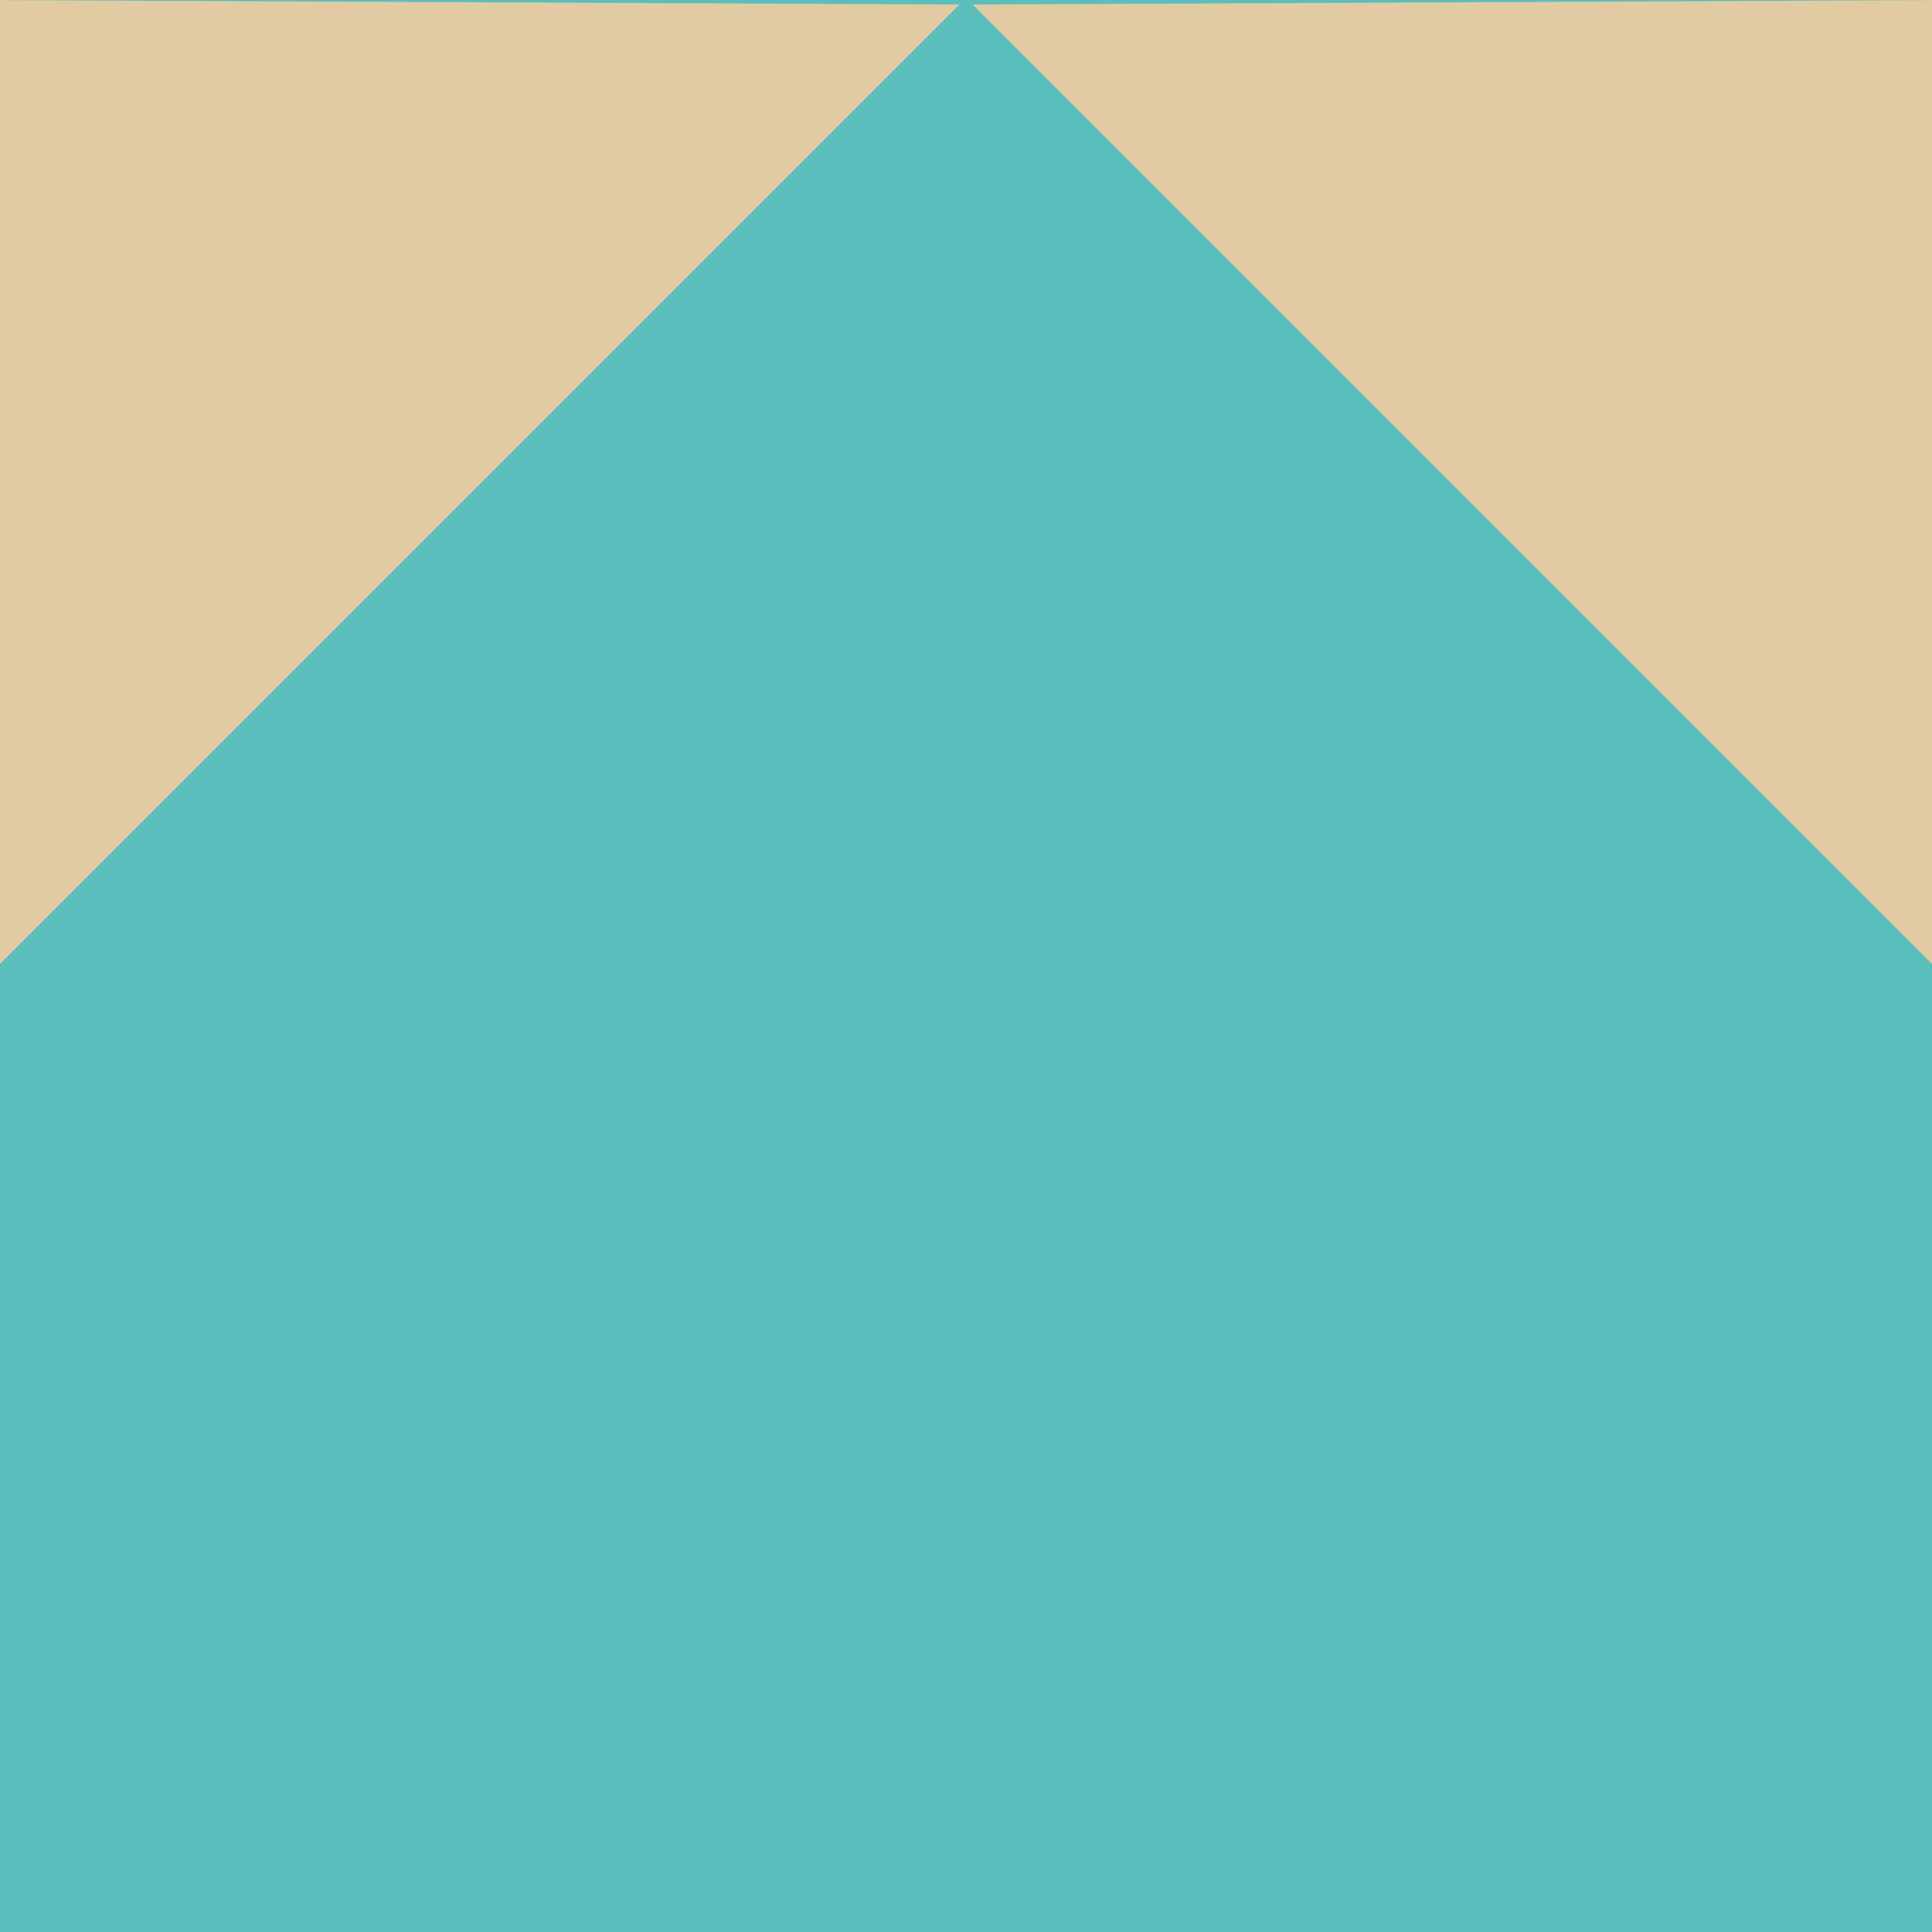
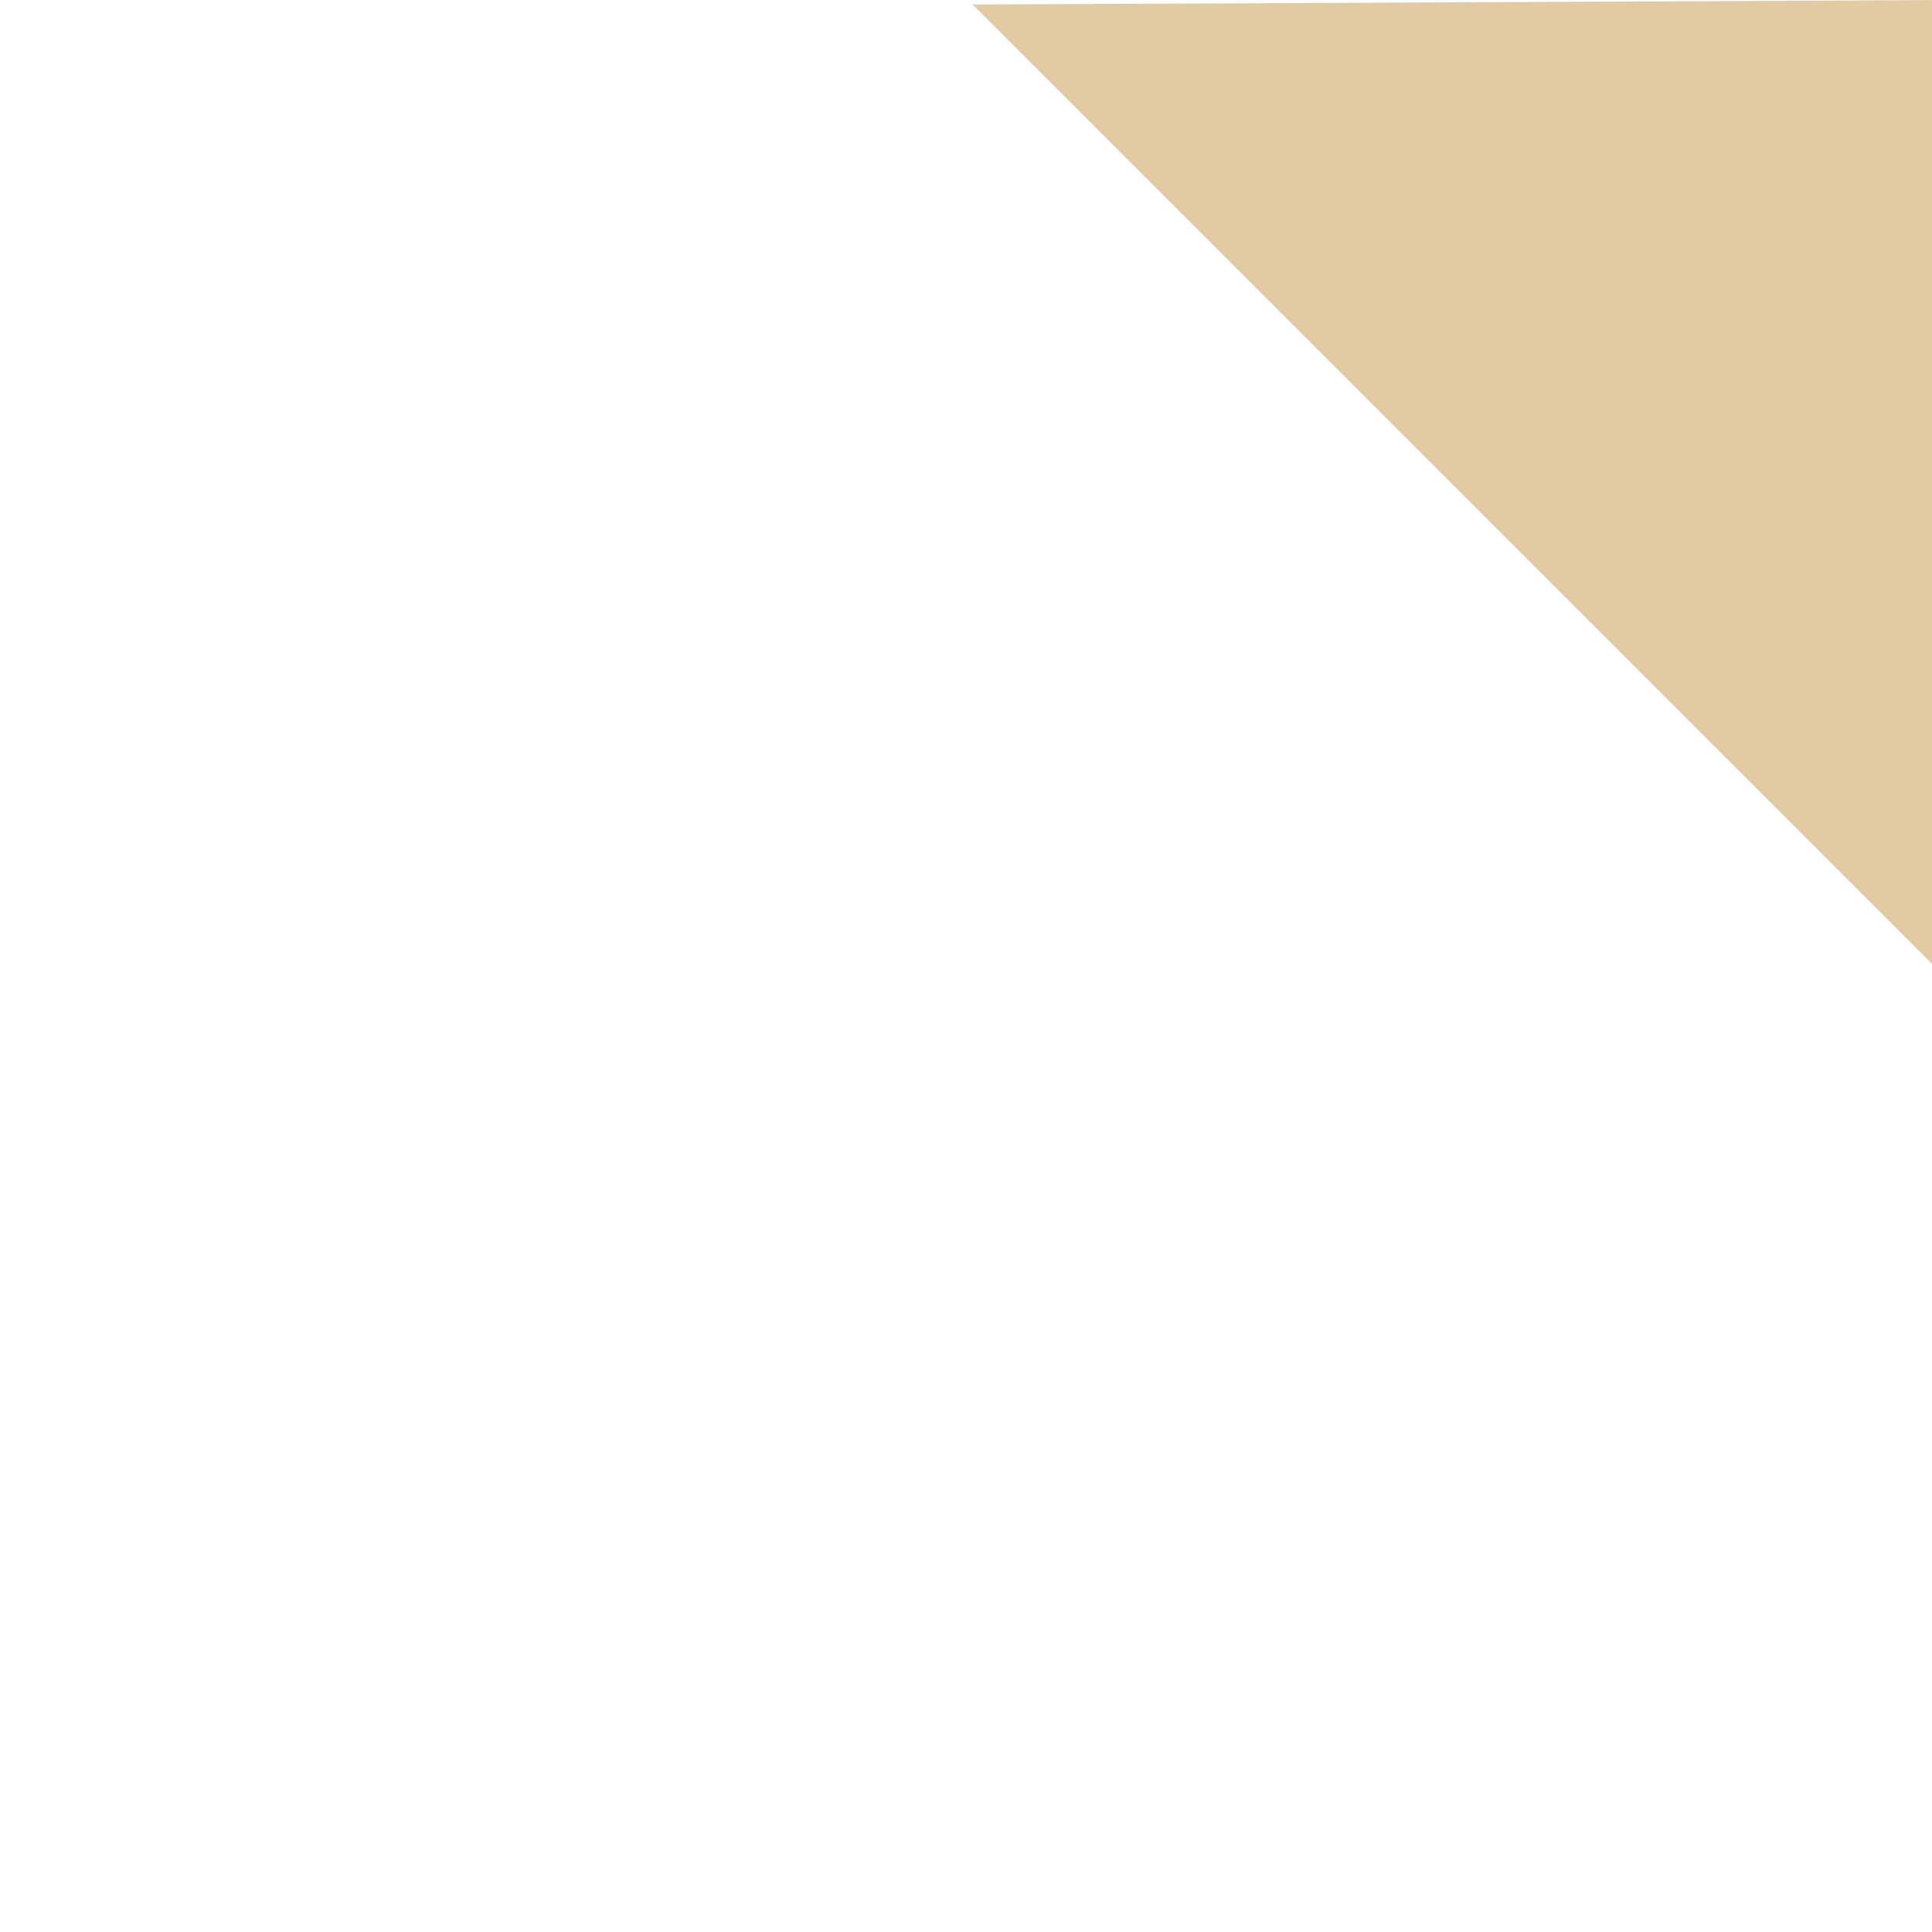
<svg xmlns="http://www.w3.org/2000/svg" width="45" height="45" viewBox="0 0 45 45" fill="none">
-   <path d="M45 0H0V45H45V0Z" fill="#5ABEBC" />
-   <path d="M0 0.002V22.451L22.346 0.105L0 0.002Z" fill="#E2CBA2" />
  <path d="M45 0.002V22.451L22.654 0.105L45 0.002Z" fill="#E2CBA2" />
</svg>